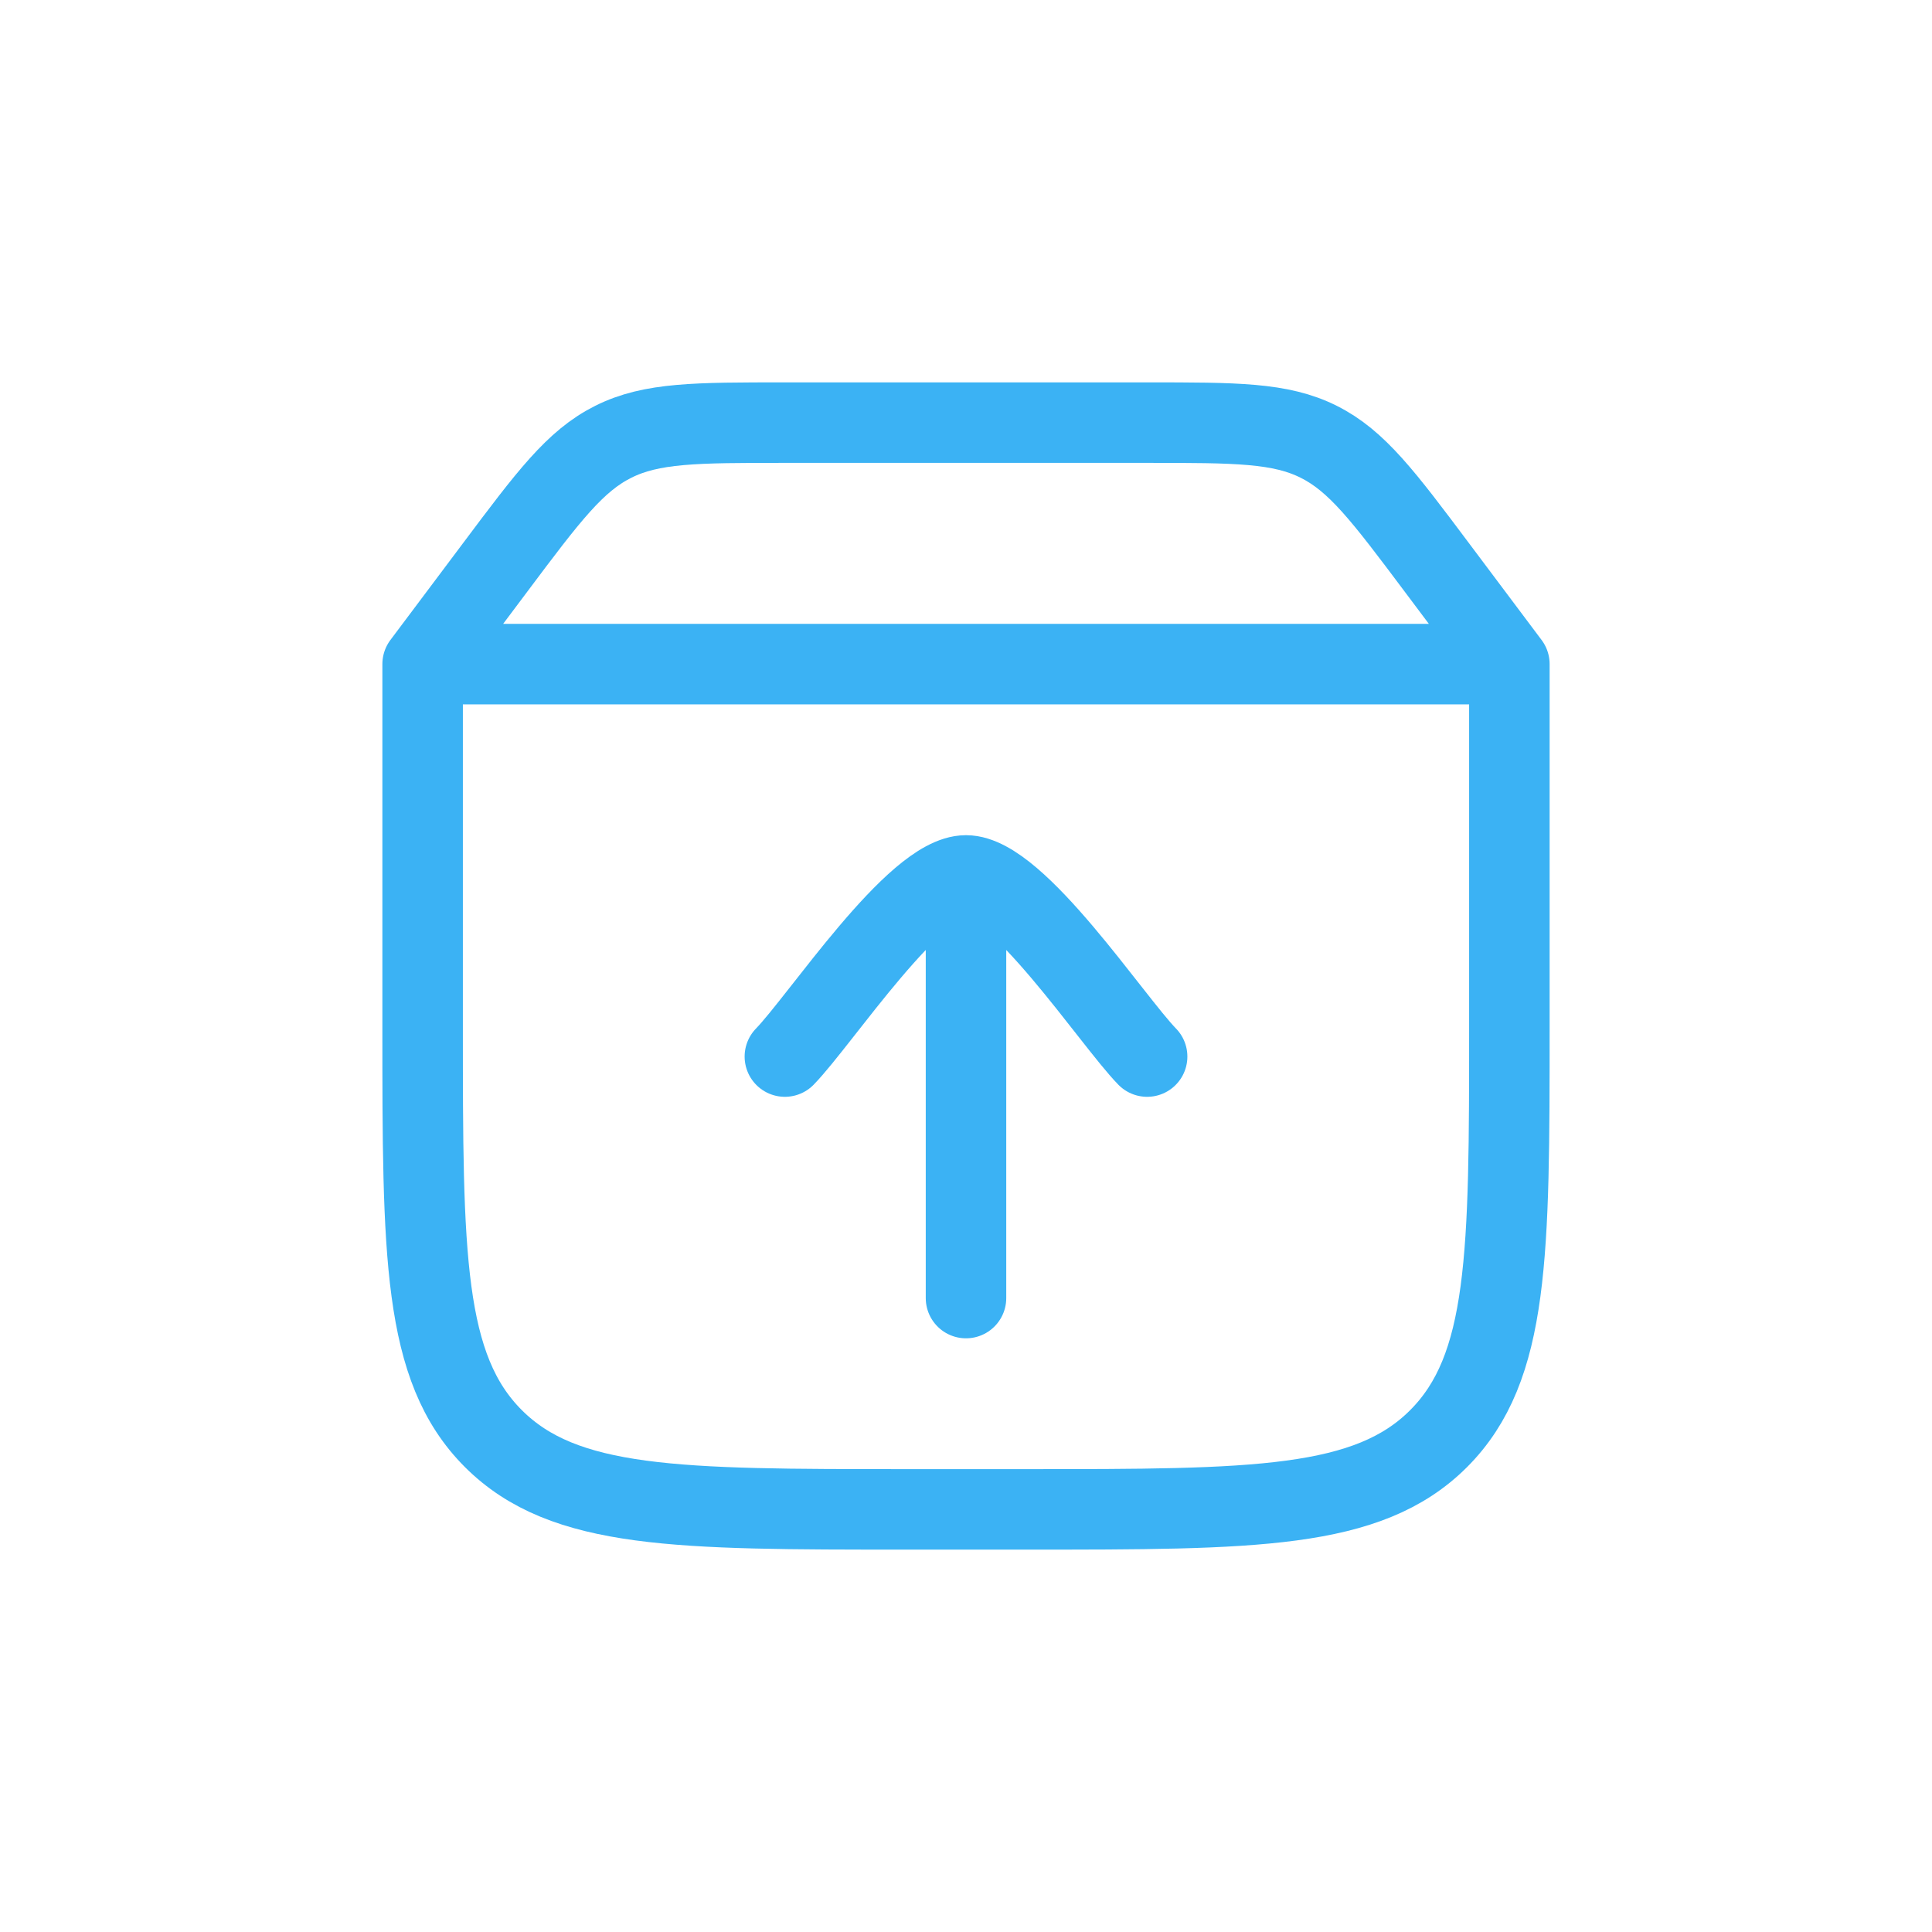
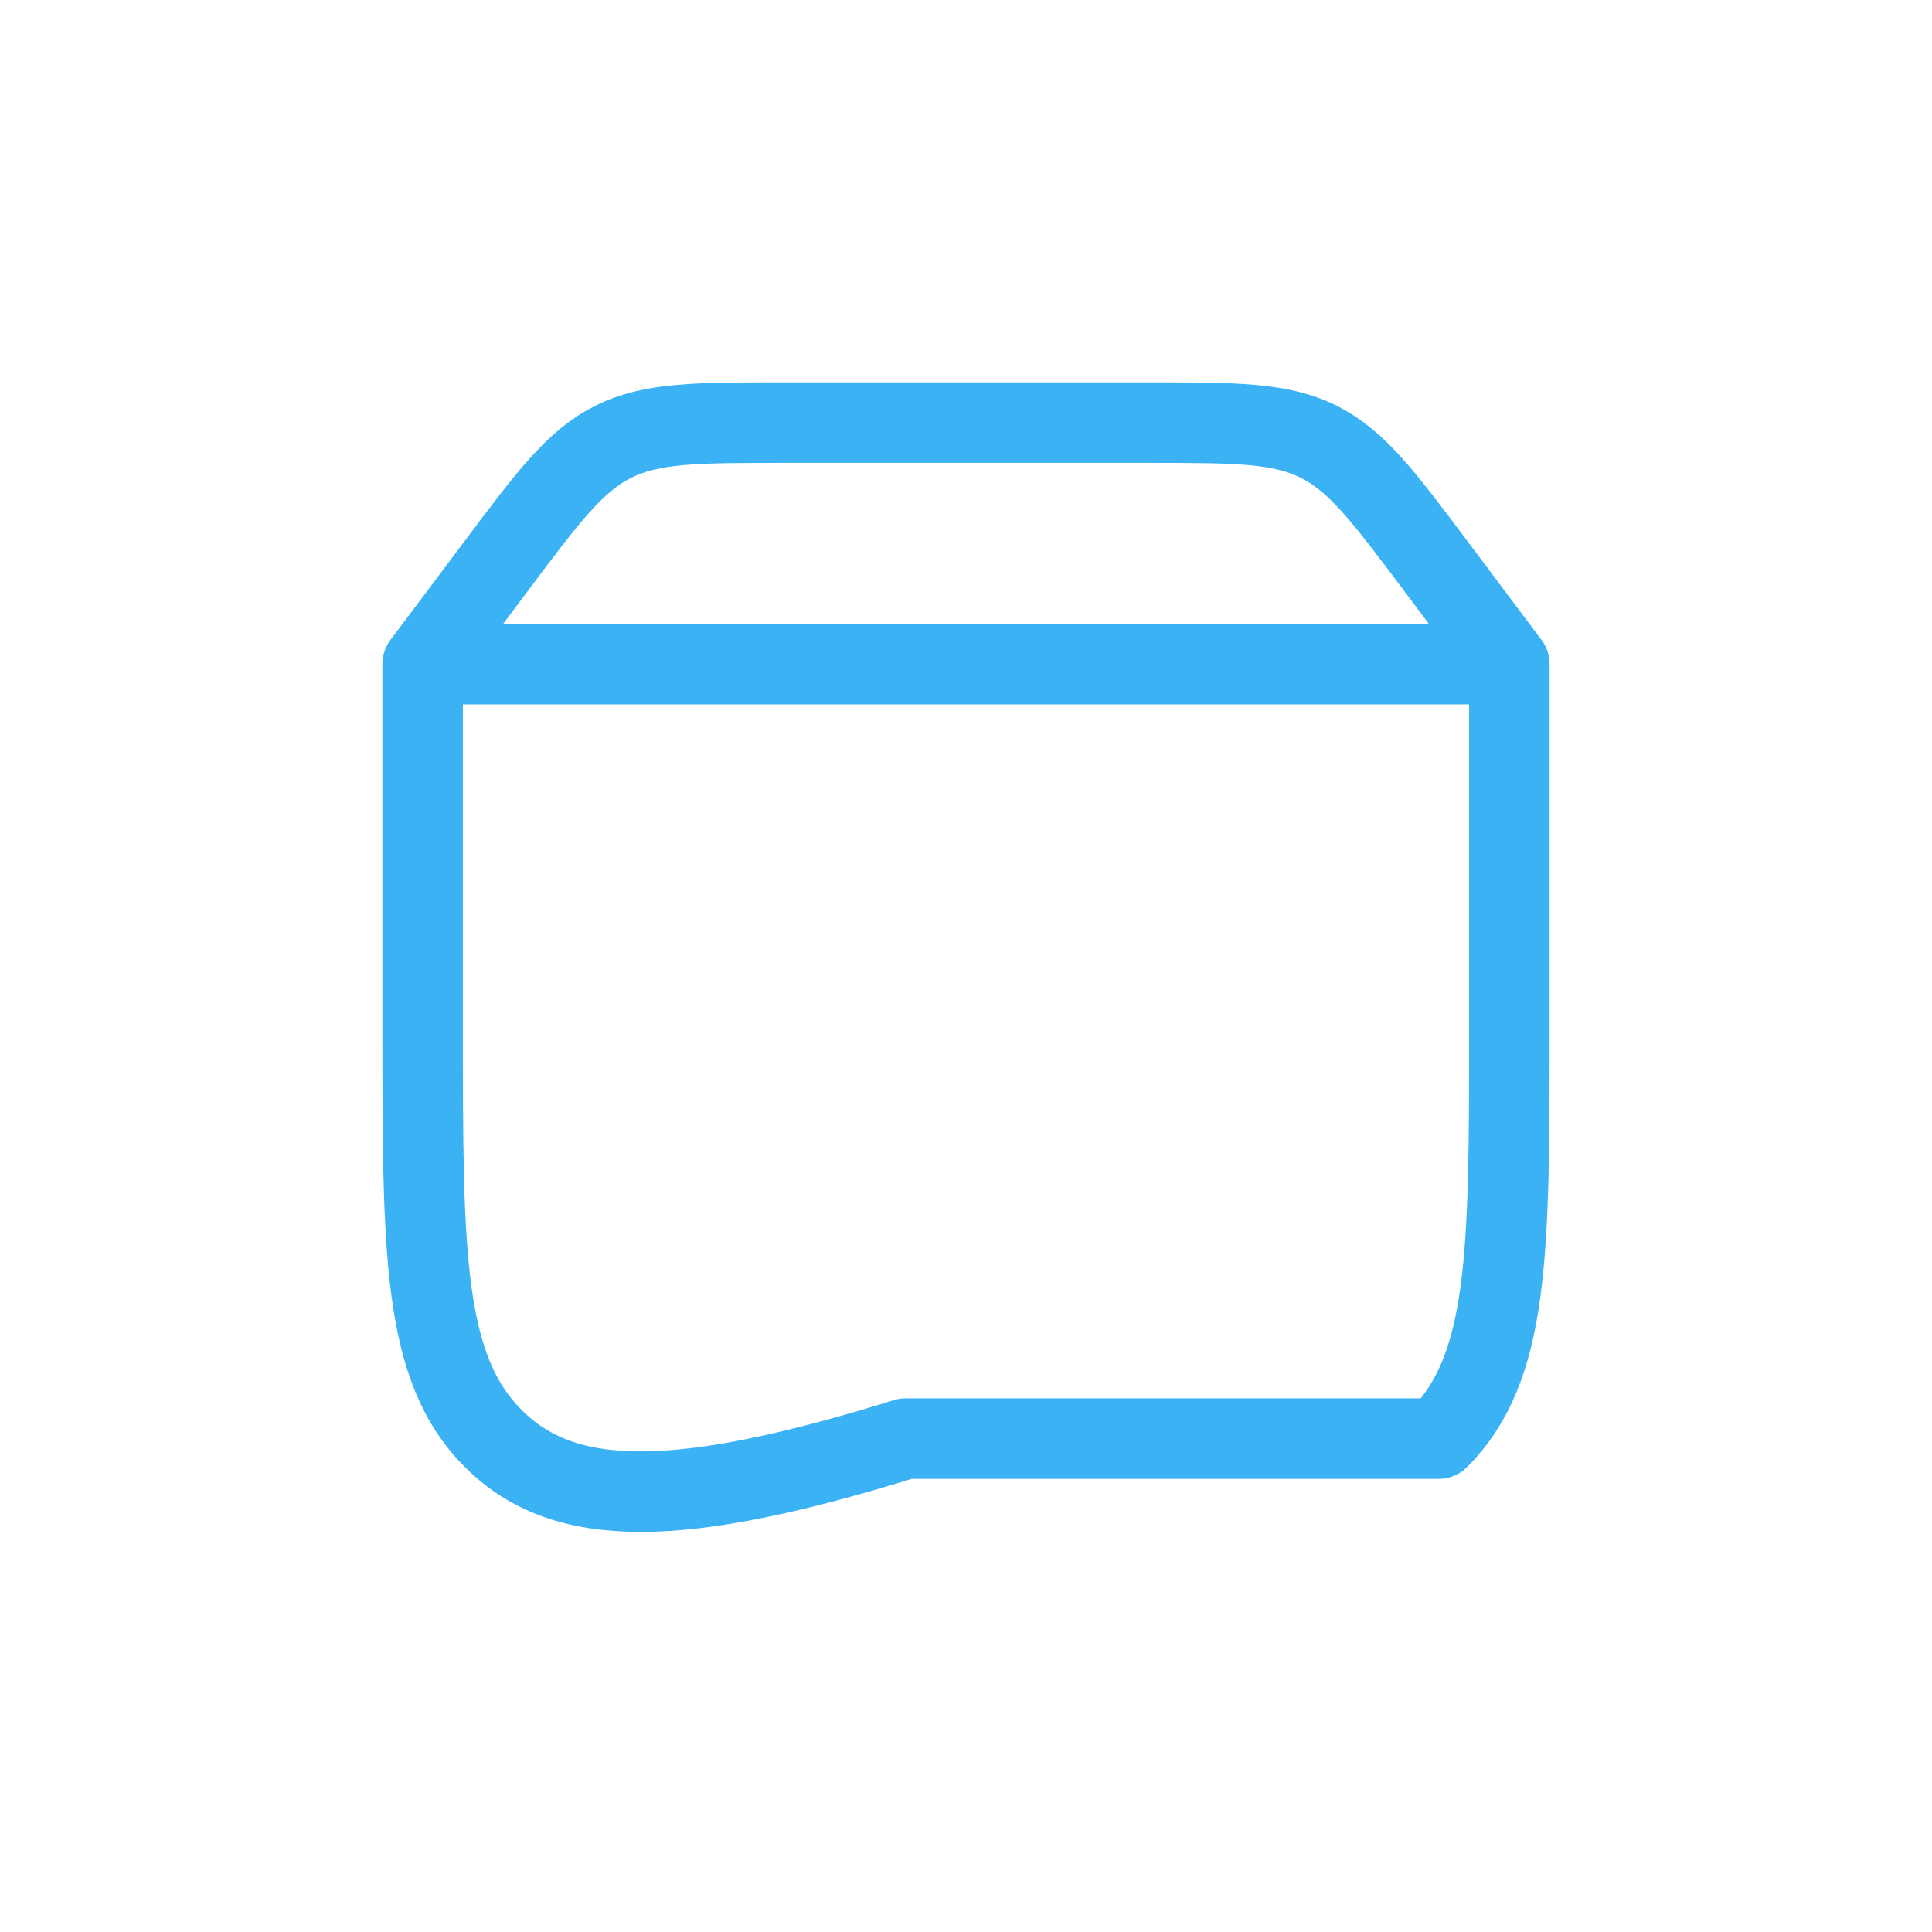
<svg xmlns="http://www.w3.org/2000/svg" width="48" height="48" viewBox="0 0 48 48" fill="none">
-   <path d="M37.5 16.5H10.5M37.5 16.5V25.5C37.5 31.157 37.498 33.984 35.742 35.742C33.986 37.5 31.157 37.5 25.5 37.5H22.5C16.843 37.5 14.016 37.498 12.258 35.742C10.5 33.986 10.5 31.157 10.5 25.5V16.5M37.5 16.5L35.7 14.1C34.376 12.333 33.712 11.45 32.763 10.976C31.812 10.5 30.708 10.5 28.5 10.5H19.5C17.292 10.5 16.188 10.5 15.237 10.976C14.287 11.45 13.624 12.333 12.3 14.1L10.5 16.5" stroke="#3BB2F4" stroke-width="2" stroke-linecap="round" stroke-linejoin="round" />
-   <path d="M24 22.5V32.25M19.5 26.25C20.385 25.34 22.74 21.75 24 21.75C25.26 21.75 27.615 25.34 28.5 26.25" stroke="#3BB2F4" stroke-width="2" stroke-linecap="round" stroke-linejoin="round" />
+   <path d="M37.5 16.5H10.5M37.5 16.5V25.5C37.5 31.157 37.498 33.984 35.742 35.742H22.5C16.843 37.5 14.016 37.498 12.258 35.742C10.5 33.986 10.5 31.157 10.5 25.5V16.5M37.5 16.5L35.7 14.1C34.376 12.333 33.712 11.45 32.763 10.976C31.812 10.5 30.708 10.5 28.5 10.5H19.5C17.292 10.5 16.188 10.5 15.237 10.976C14.287 11.45 13.624 12.333 12.3 14.1L10.5 16.5" stroke="#3BB2F4" stroke-width="2" stroke-linecap="round" stroke-linejoin="round" />
</svg>